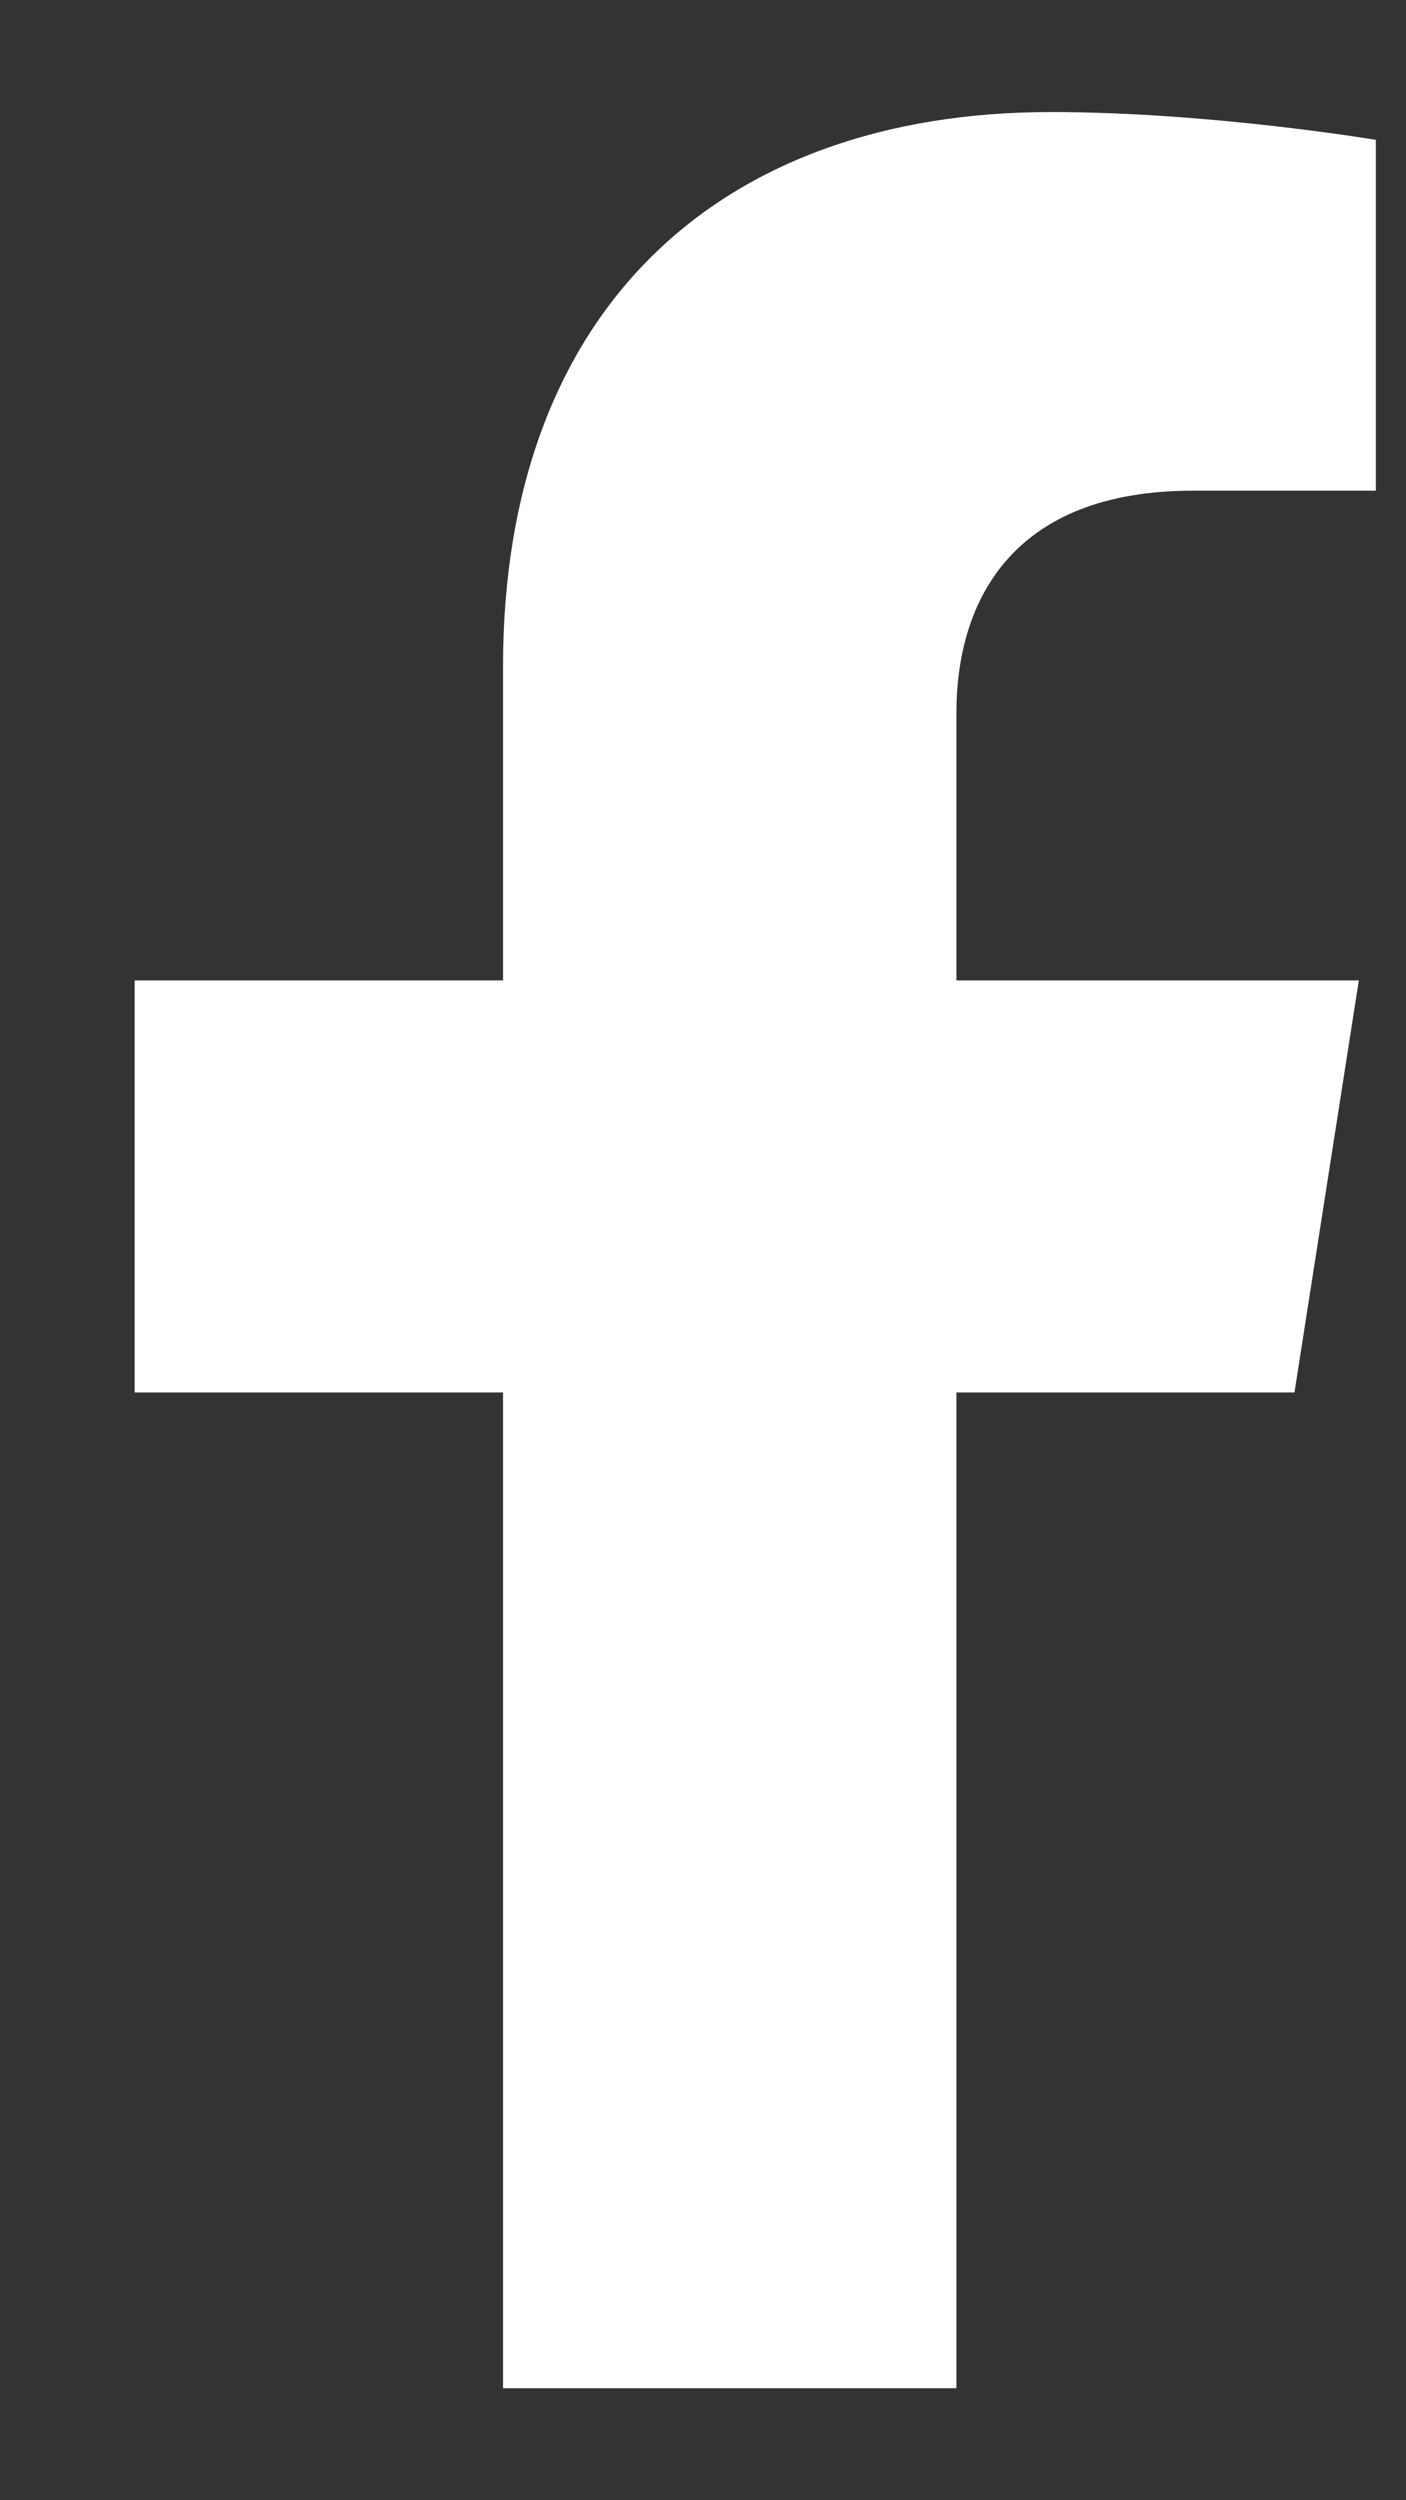
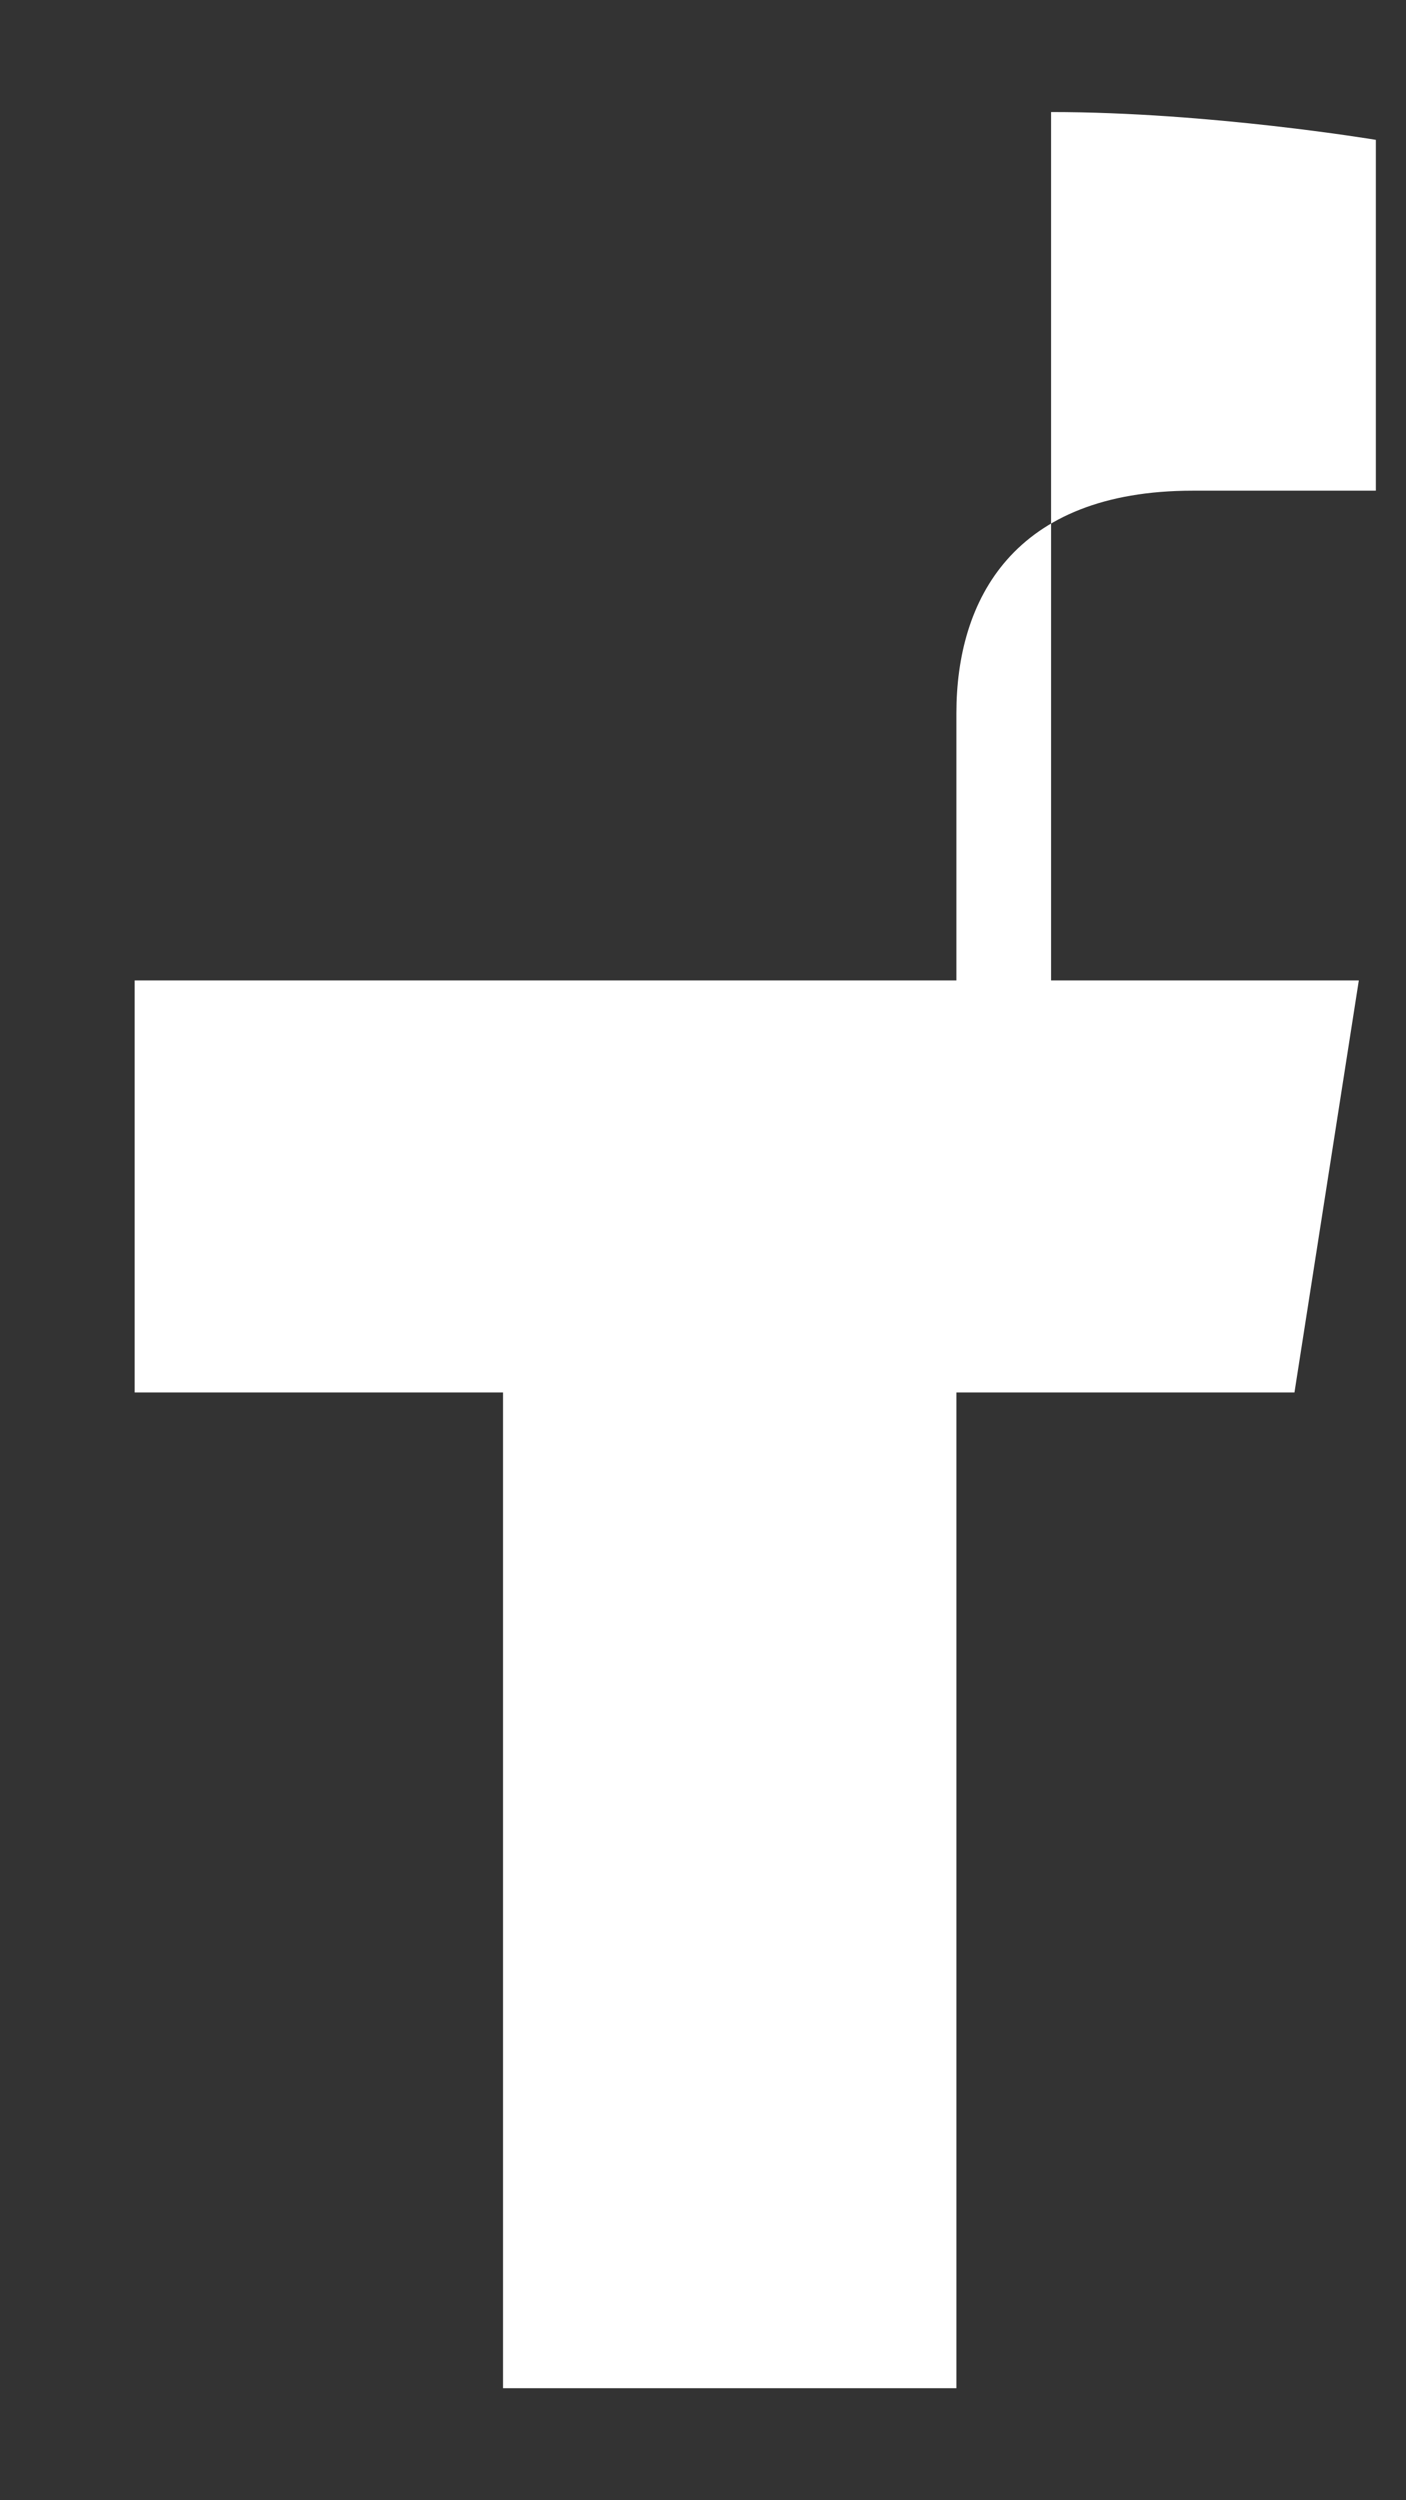
<svg xmlns="http://www.w3.org/2000/svg" width="9" height="16" viewBox="0 0 9 16" fill="none">
  <rect x="0" y="0" width="9" height="16" fill="#333333" stroke="none" />
-   <path d="M8.286 8.911L8.698 6.274H6.122V4.564C6.122 3.843 6.482 3.14 7.636 3.14H8.807V0.895C8.807 0.895 7.744 0.717 6.728 0.717C4.607 0.717 3.22 1.98 3.22 4.265V6.274H0.862V8.911H3.22V15.283H6.122V8.911H8.286Z" fill="white" />
+   <path d="M8.286 8.911L8.698 6.274H6.122V4.564C6.122 3.843 6.482 3.14 7.636 3.14H8.807V0.895C8.807 0.895 7.744 0.717 6.728 0.717V6.274H0.862V8.911H3.22V15.283H6.122V8.911H8.286Z" fill="white" />
</svg>